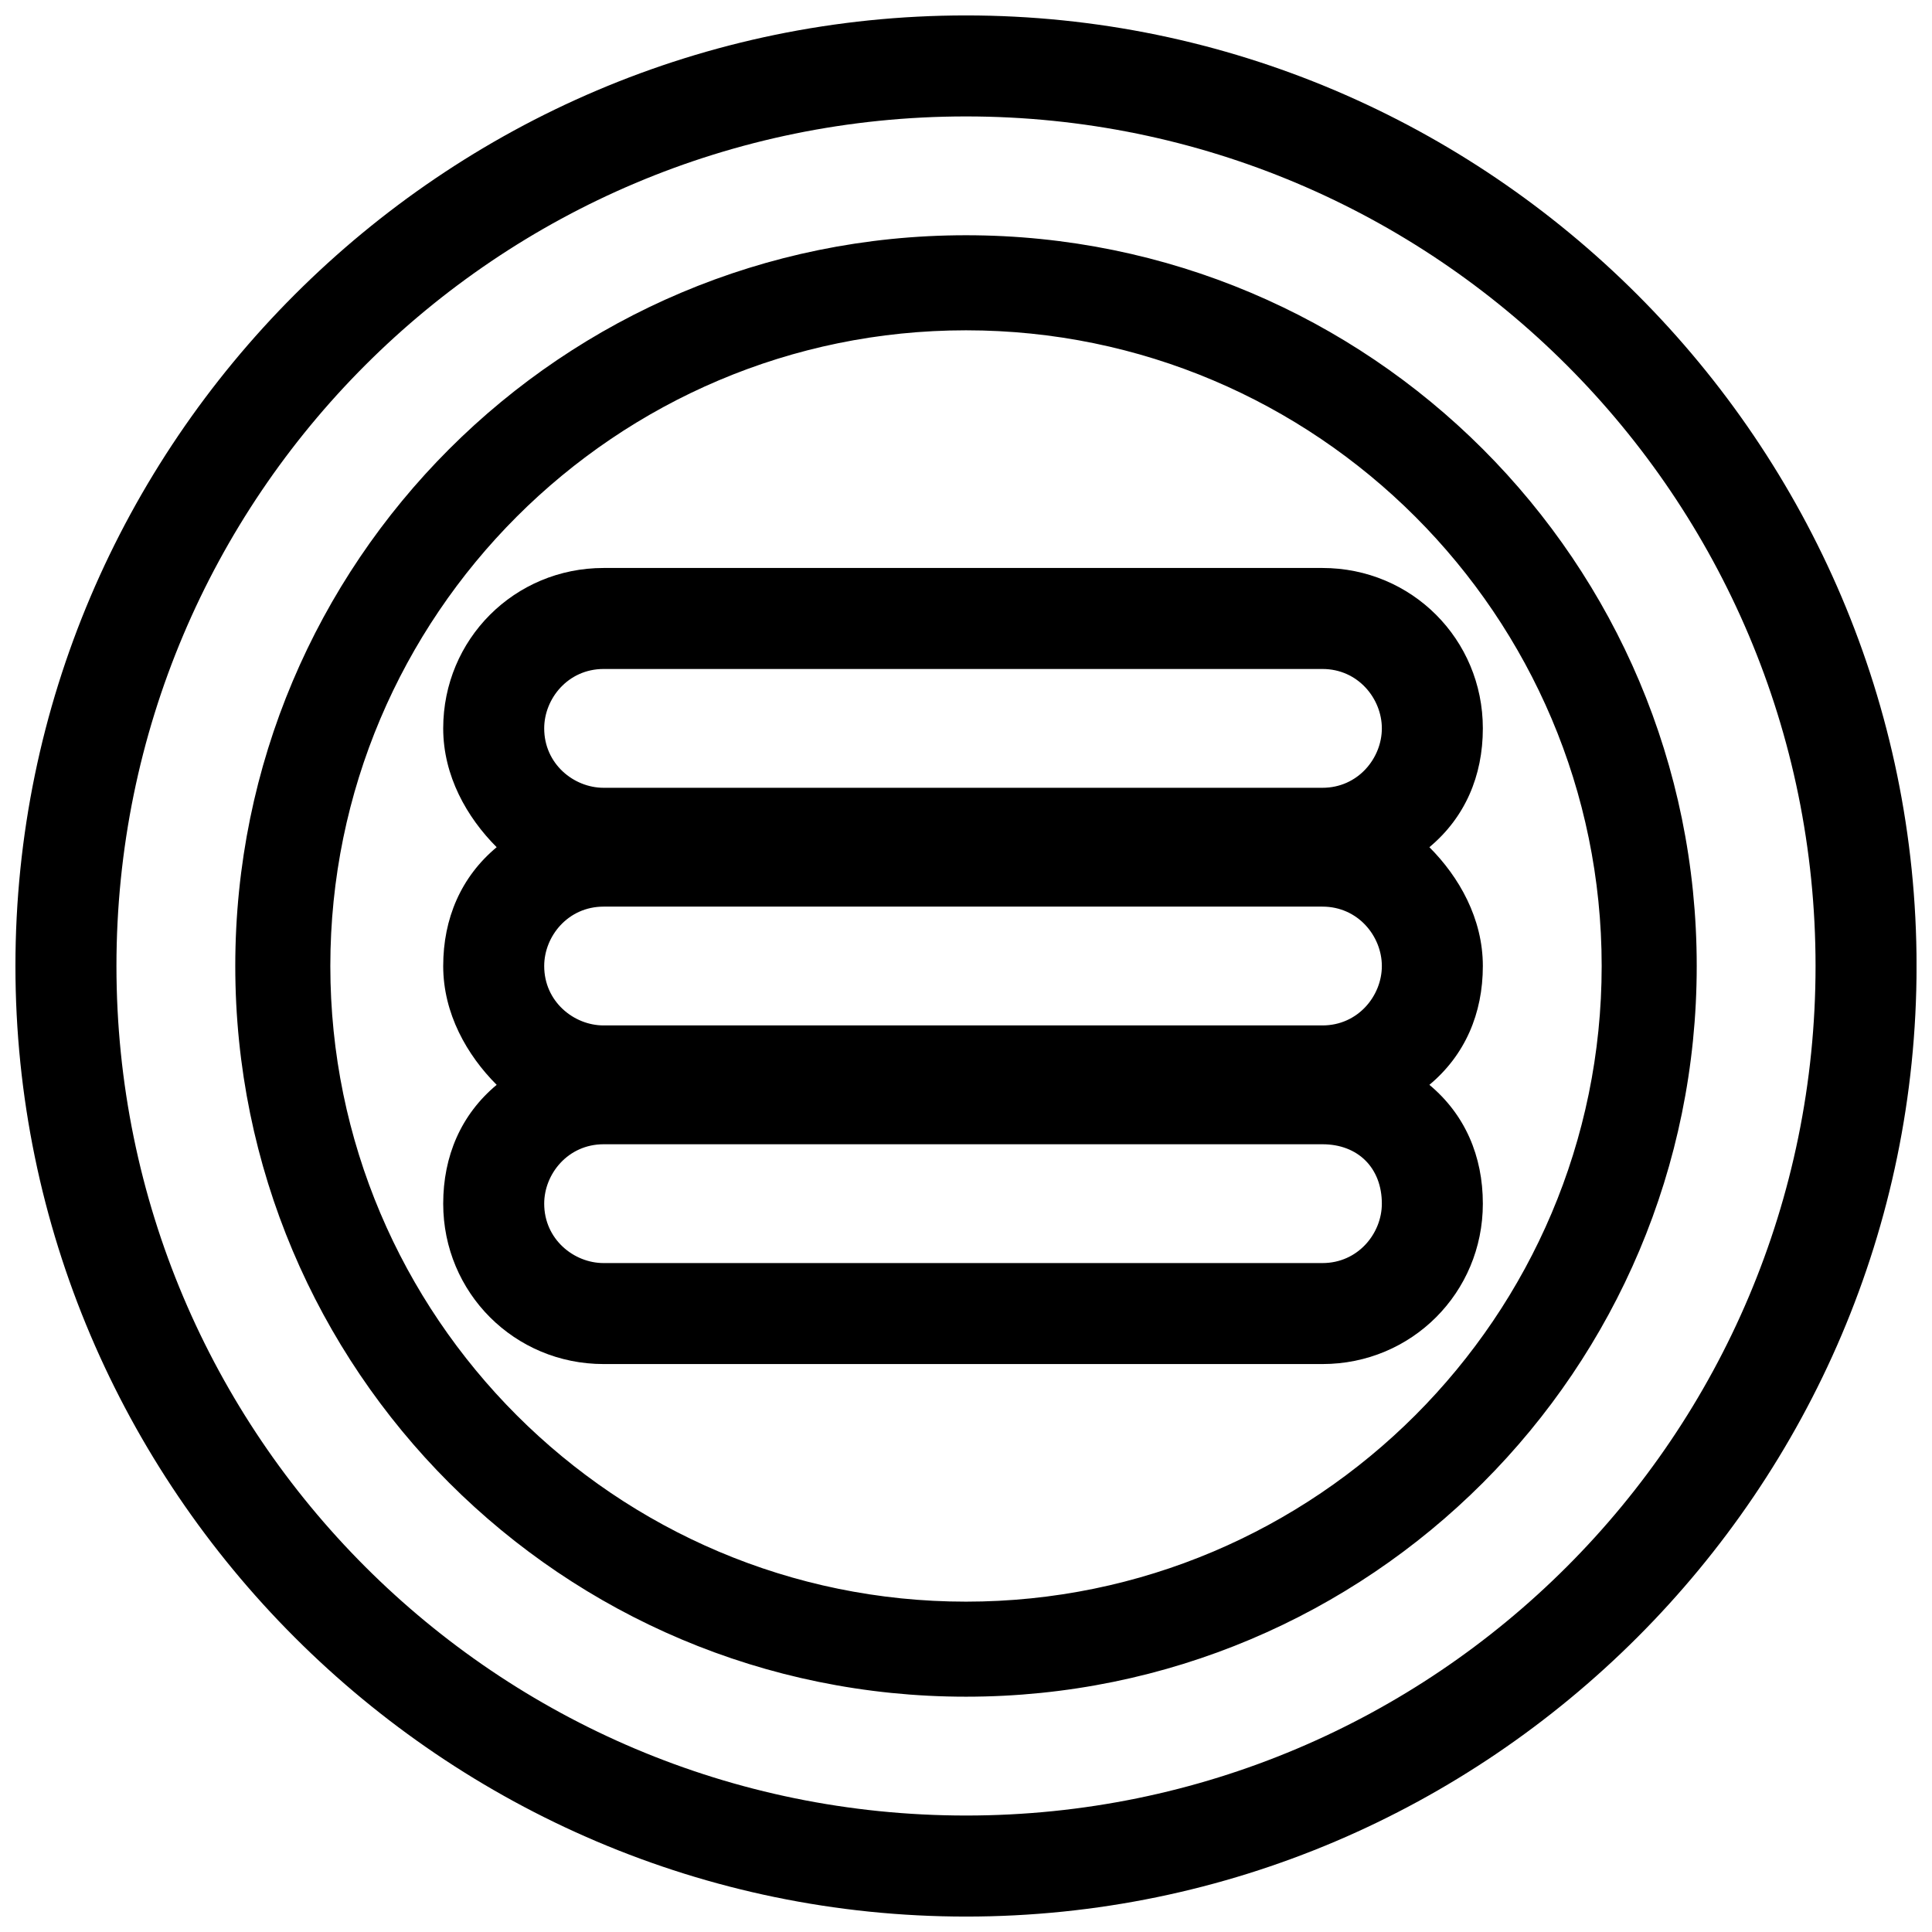
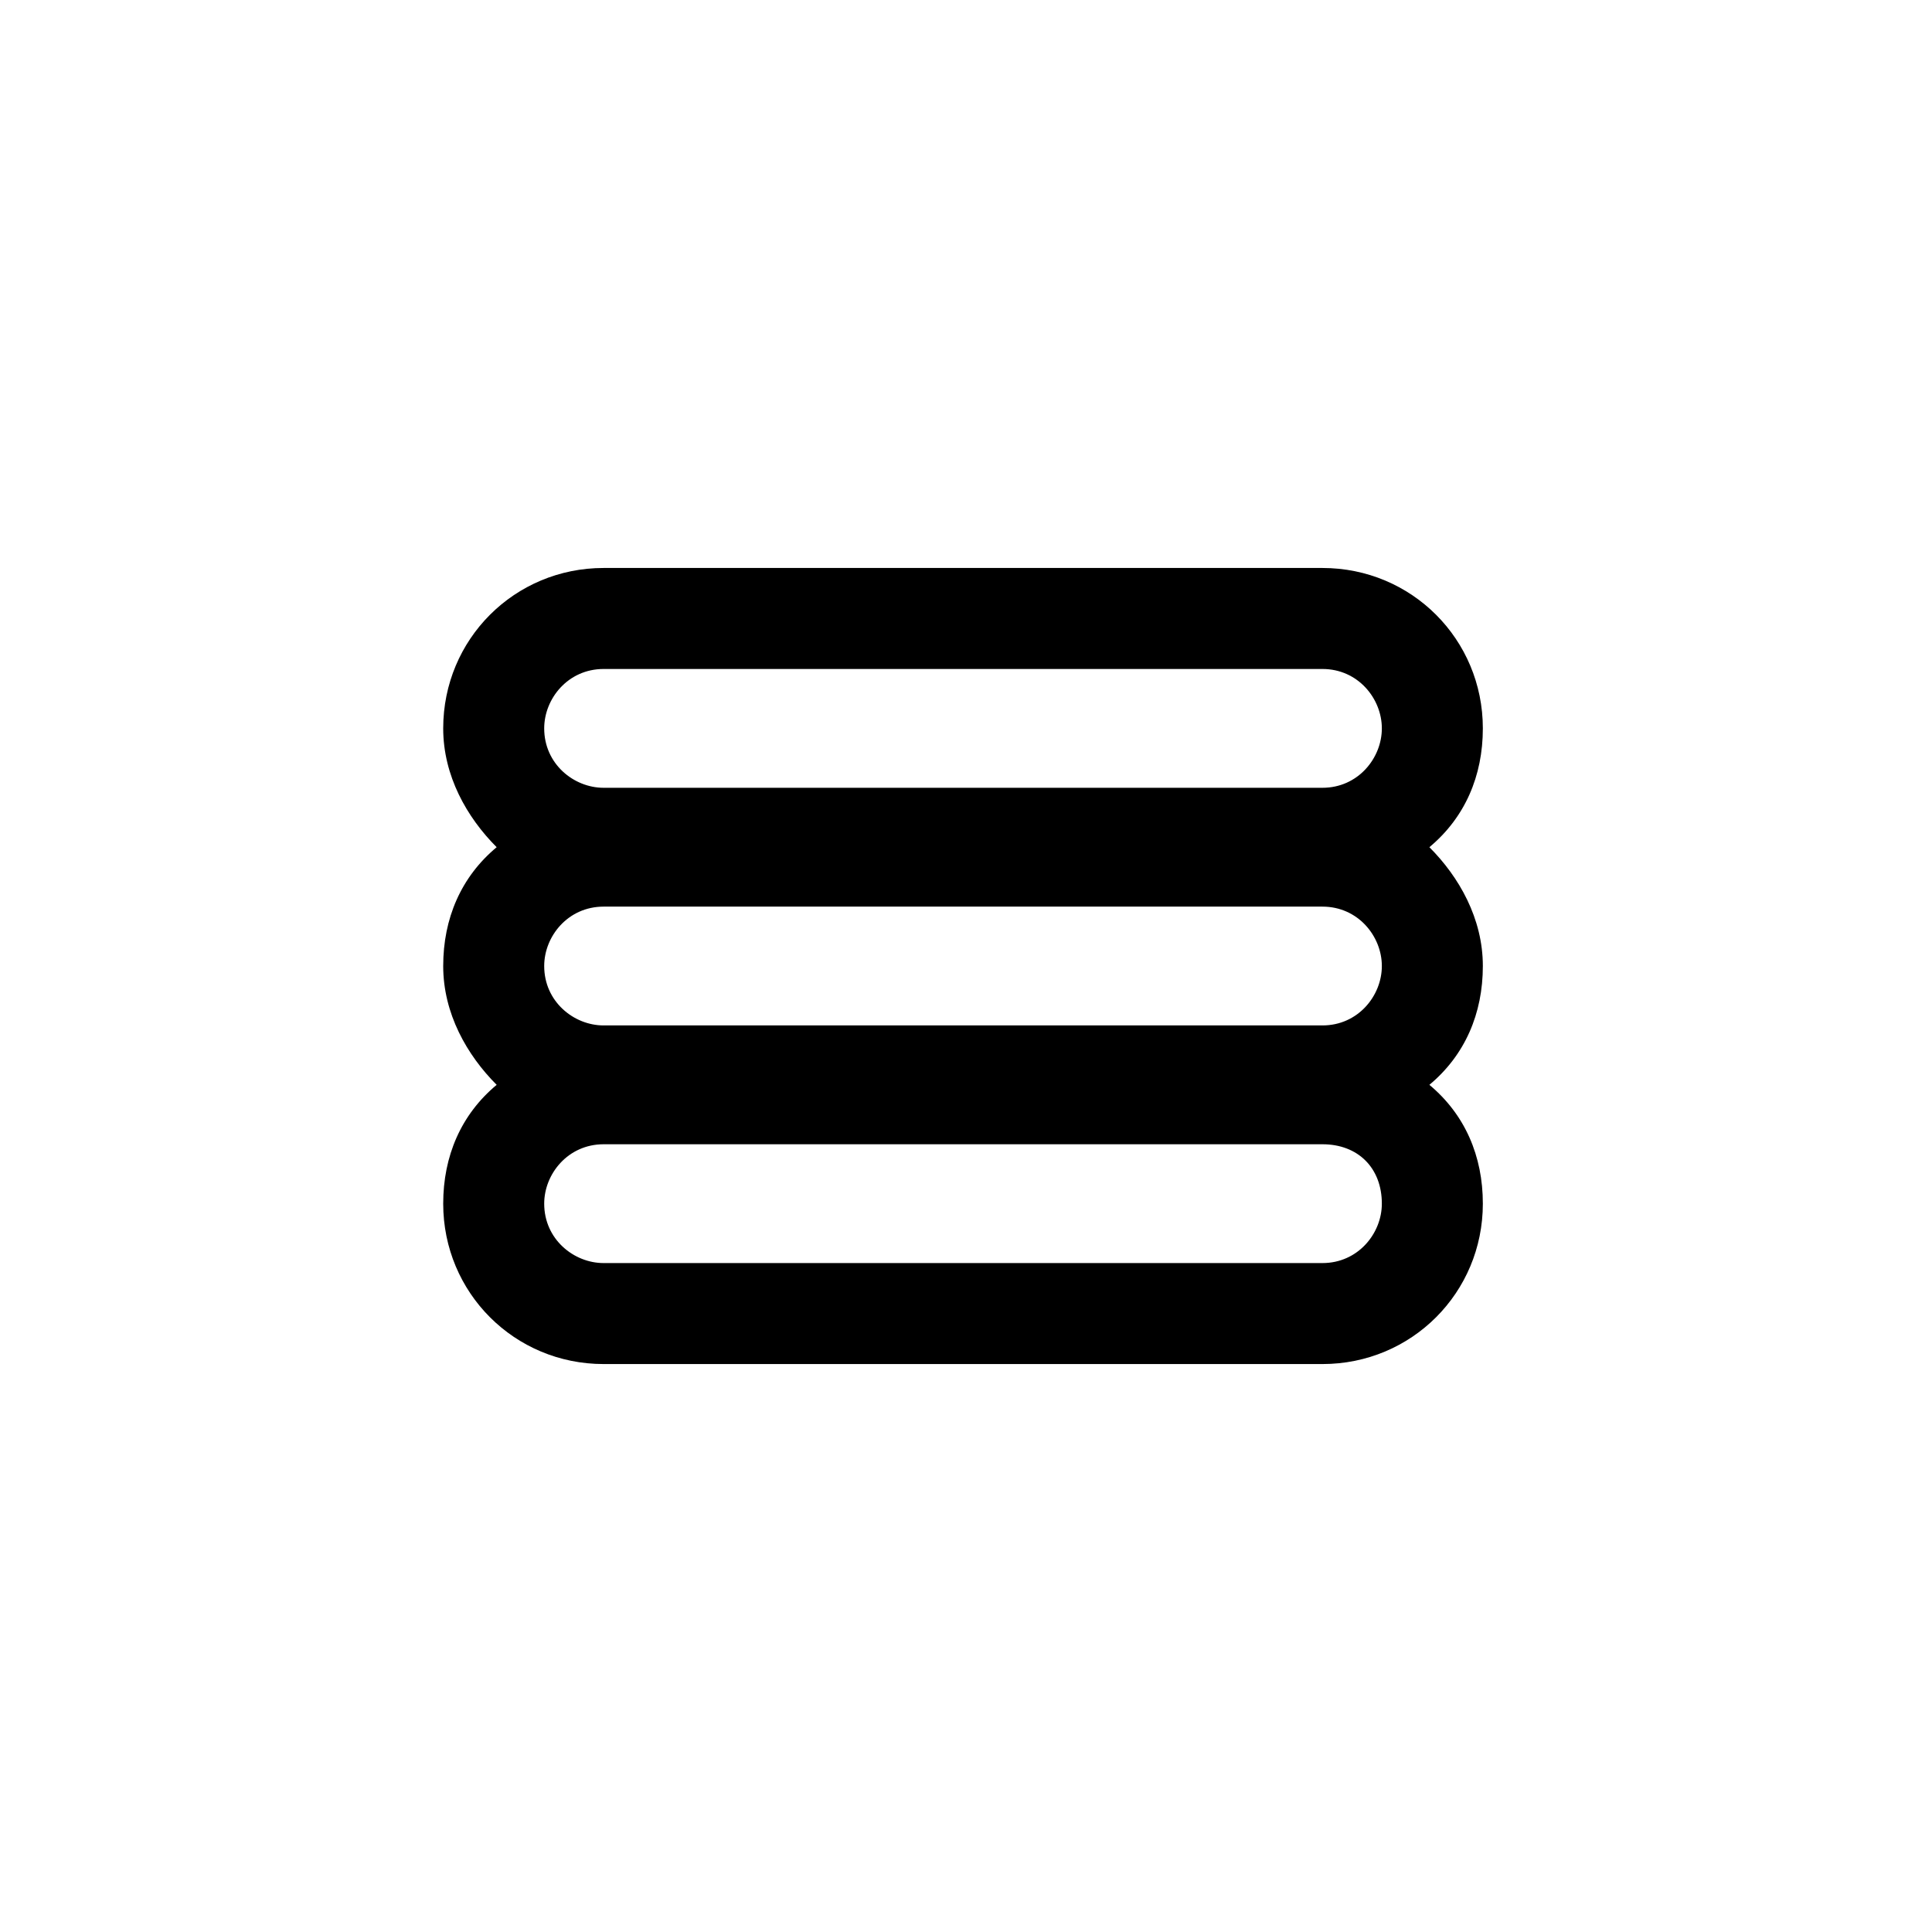
<svg xmlns="http://www.w3.org/2000/svg" width="800px" height="800px" version="1.1" viewBox="144 144 512 512">
  <defs>
    <clipPath id="a">
-       <path d="m148.09 148.09h503.81v503.81h-503.81z" />
+       <path d="m148.09 148.09h503.81h-503.81z" />
    </clipPath>
  </defs>
  <g clip-path="url(#a)">
-     <path d="m400 148.09c138.55 0 251.91 113.36 251.91 251.91 0 138.55-113.36 251.91-251.91 251.91-138.55-0.004-251.91-113.36-251.91-251.91 0-138.55 113.36-251.91 251.91-251.91zm0 83.445c-92.891 0-168.46 75.57-168.46 168.46s75.57 168.46 168.46 168.46c92.887 0 168.46-75.574 168.46-168.46 0-92.891-75.574-168.46-168.46-168.46zm0-56.68c124.38 0 225.14 100.76 225.14 225.14s-100.76 225.14-225.14 225.14c-124.38-0.004-225.14-100.77-225.14-225.14 0-124.38 100.76-225.14 225.14-225.14zm0 31.488c-107.06 0-193.65 86.59-193.65 193.65 0 107.06 86.59 193.65 193.65 193.65 107.06 0 193.65-86.59 193.65-193.65 0-107.06-86.59-193.65-193.65-193.65z" fill-rule="evenodd" />
-   </g>
+     </g>
  <path d="m536.97 462.98c0 23.617-18.895 42.508-42.508 42.508h-190.5c-23.617 0-42.508-18.895-42.508-42.508 0-12.594 4.723-23.617 14.168-31.488-7.871-7.871-14.168-18.895-14.168-31.488s4.723-23.617 14.168-31.488c-7.871-7.871-14.168-18.895-14.168-31.488 0-23.617 18.895-42.508 42.508-42.508h190.5c23.617 0 42.508 18.895 42.508 42.508 0 12.594-4.723 23.617-14.168 31.488 7.871 7.871 14.168 18.895 14.168 31.488s-4.723 23.617-14.168 31.488c9.445 7.871 14.168 18.891 14.168 31.488zm-26.766-125.95c0 7.871-6.297 15.742-15.742 15.742h-190.5c-7.871 0-15.742-6.297-15.742-15.742 0-7.871 6.297-15.742 15.742-15.742h190.5c9.445-0.004 15.742 7.867 15.742 15.742zm0 62.977c0 7.871-6.297 15.742-15.742 15.742h-190.5c-7.871 0-15.742-6.297-15.742-15.742 0-7.871 6.297-15.742 15.742-15.742h190.5c9.445-0.004 15.742 7.867 15.742 15.742zm0 62.977c0 7.871-6.297 15.742-15.742 15.742h-190.5c-7.871 0-15.742-6.297-15.742-15.742 0-7.871 6.297-15.742 15.742-15.742h190.5c9.445-0.004 15.742 6.293 15.742 15.742z" fill-rule="evenodd" />
</svg>